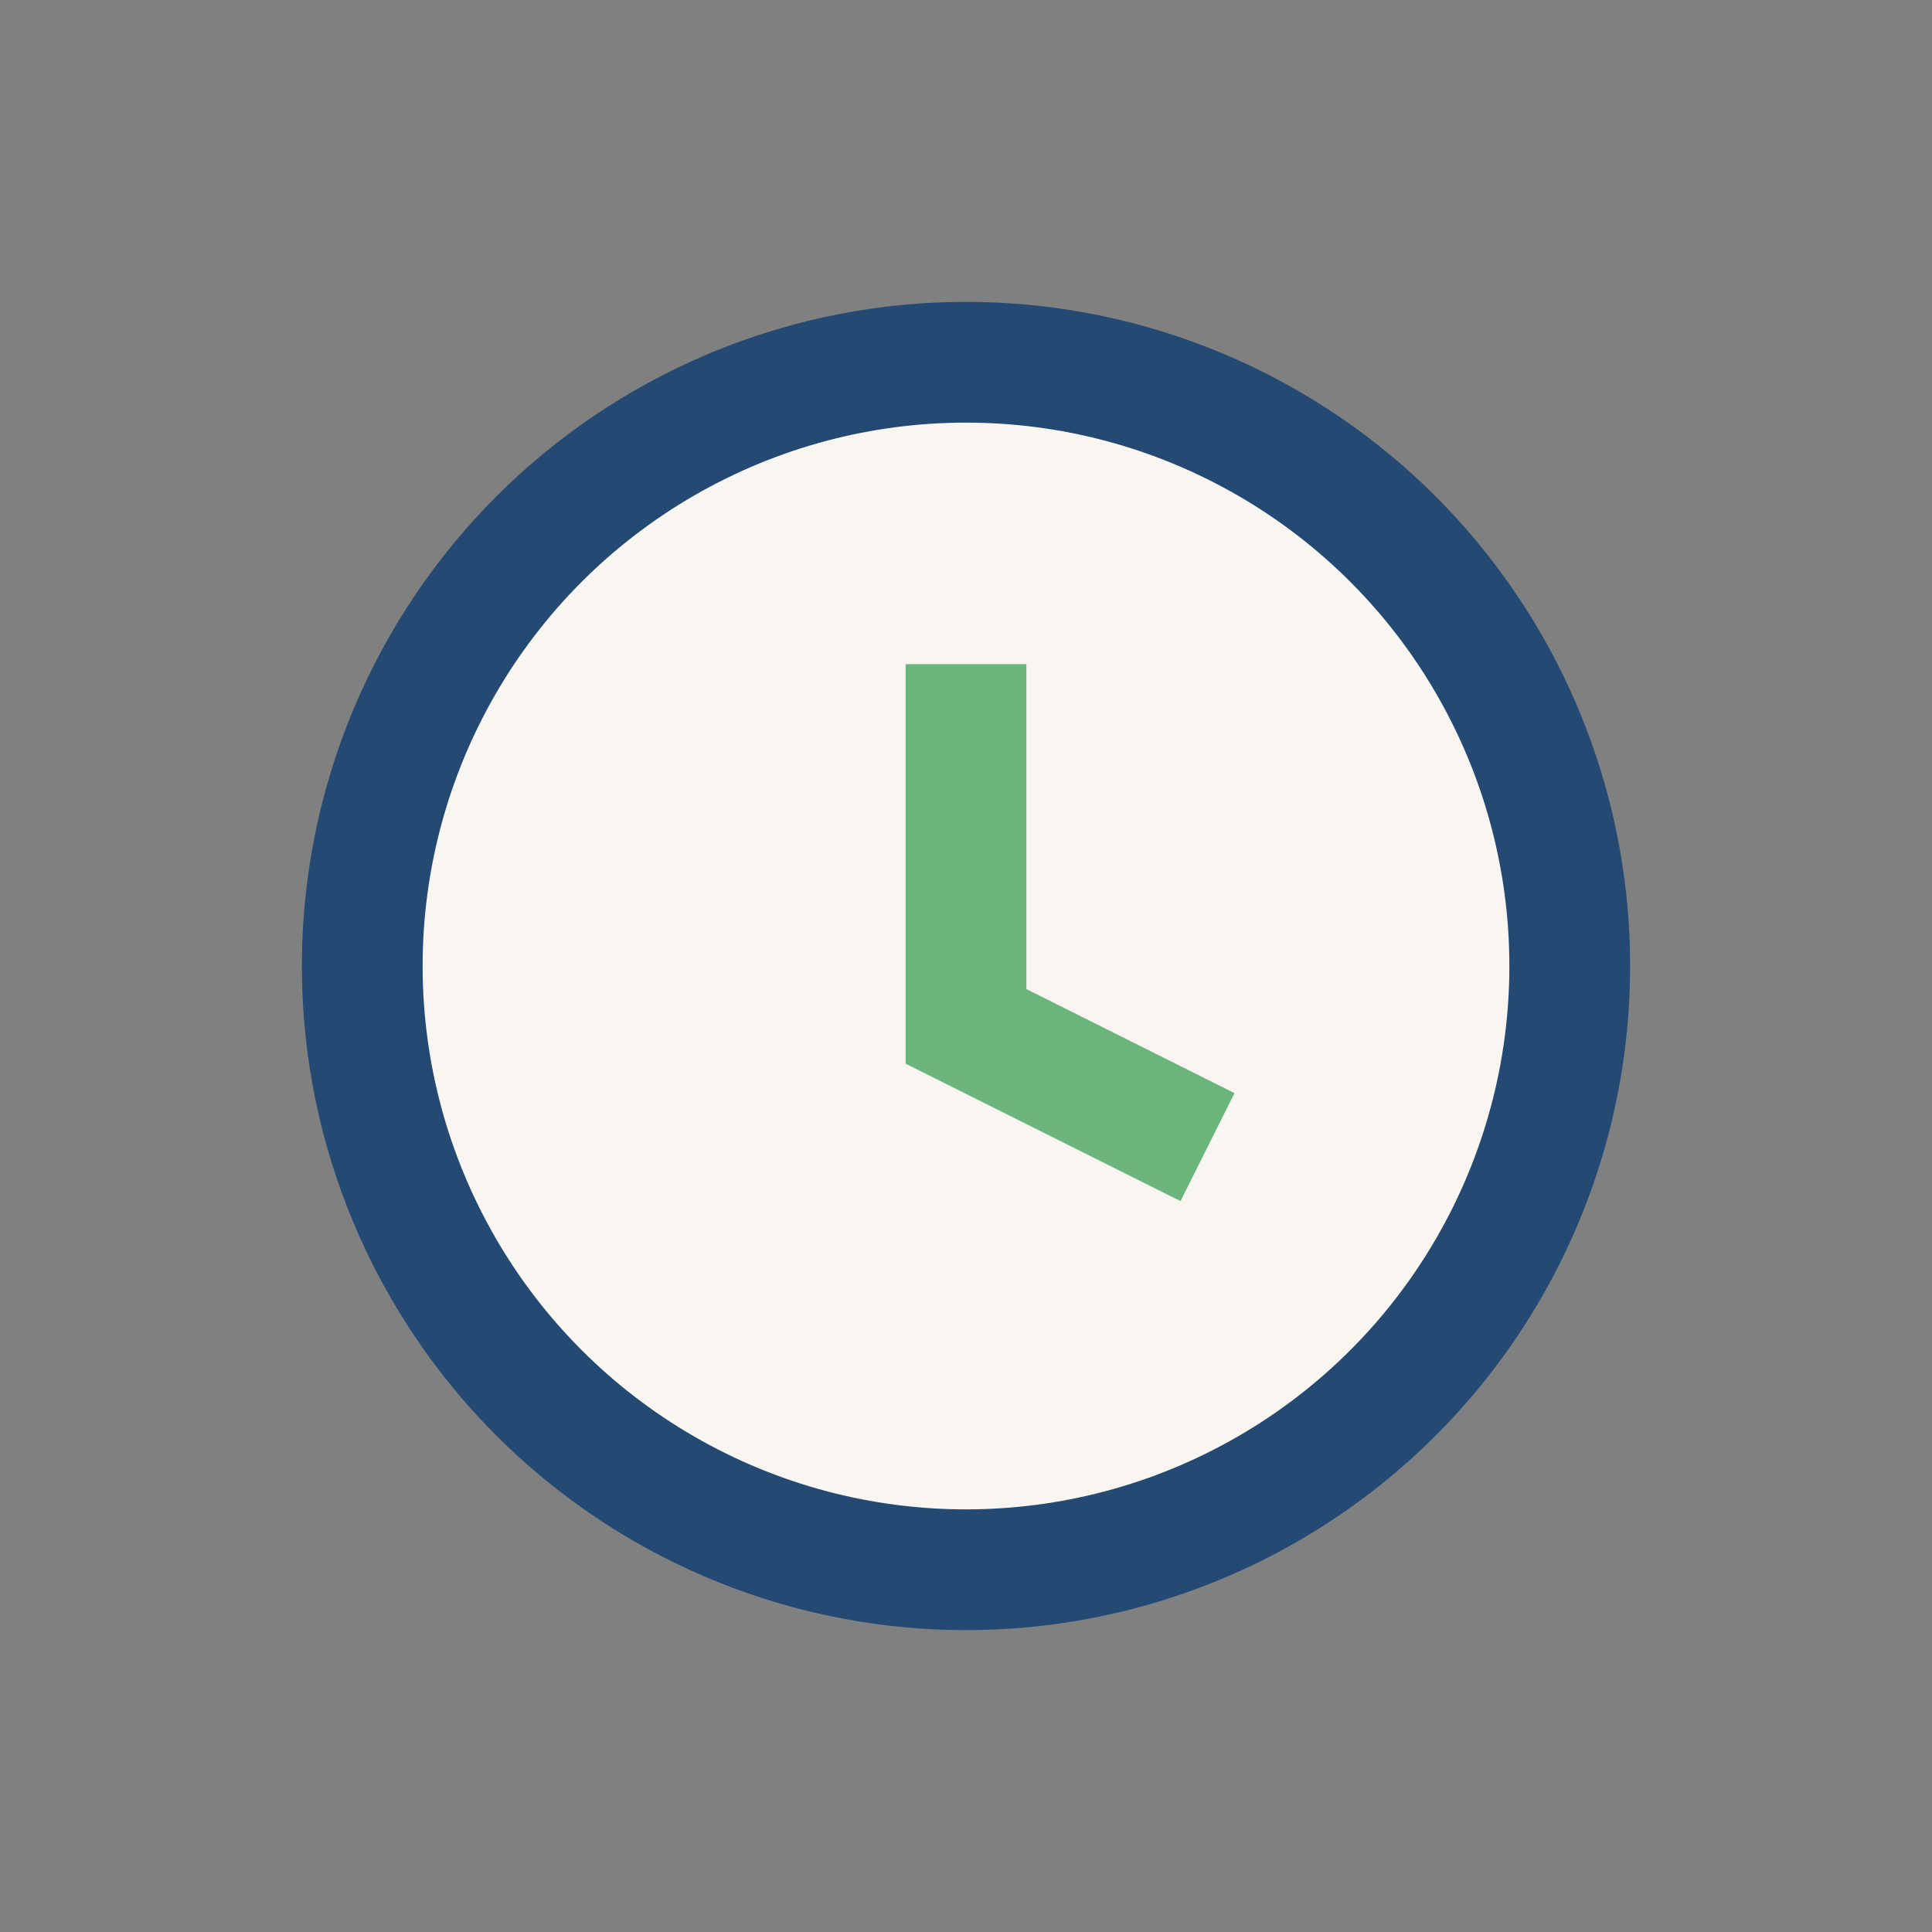
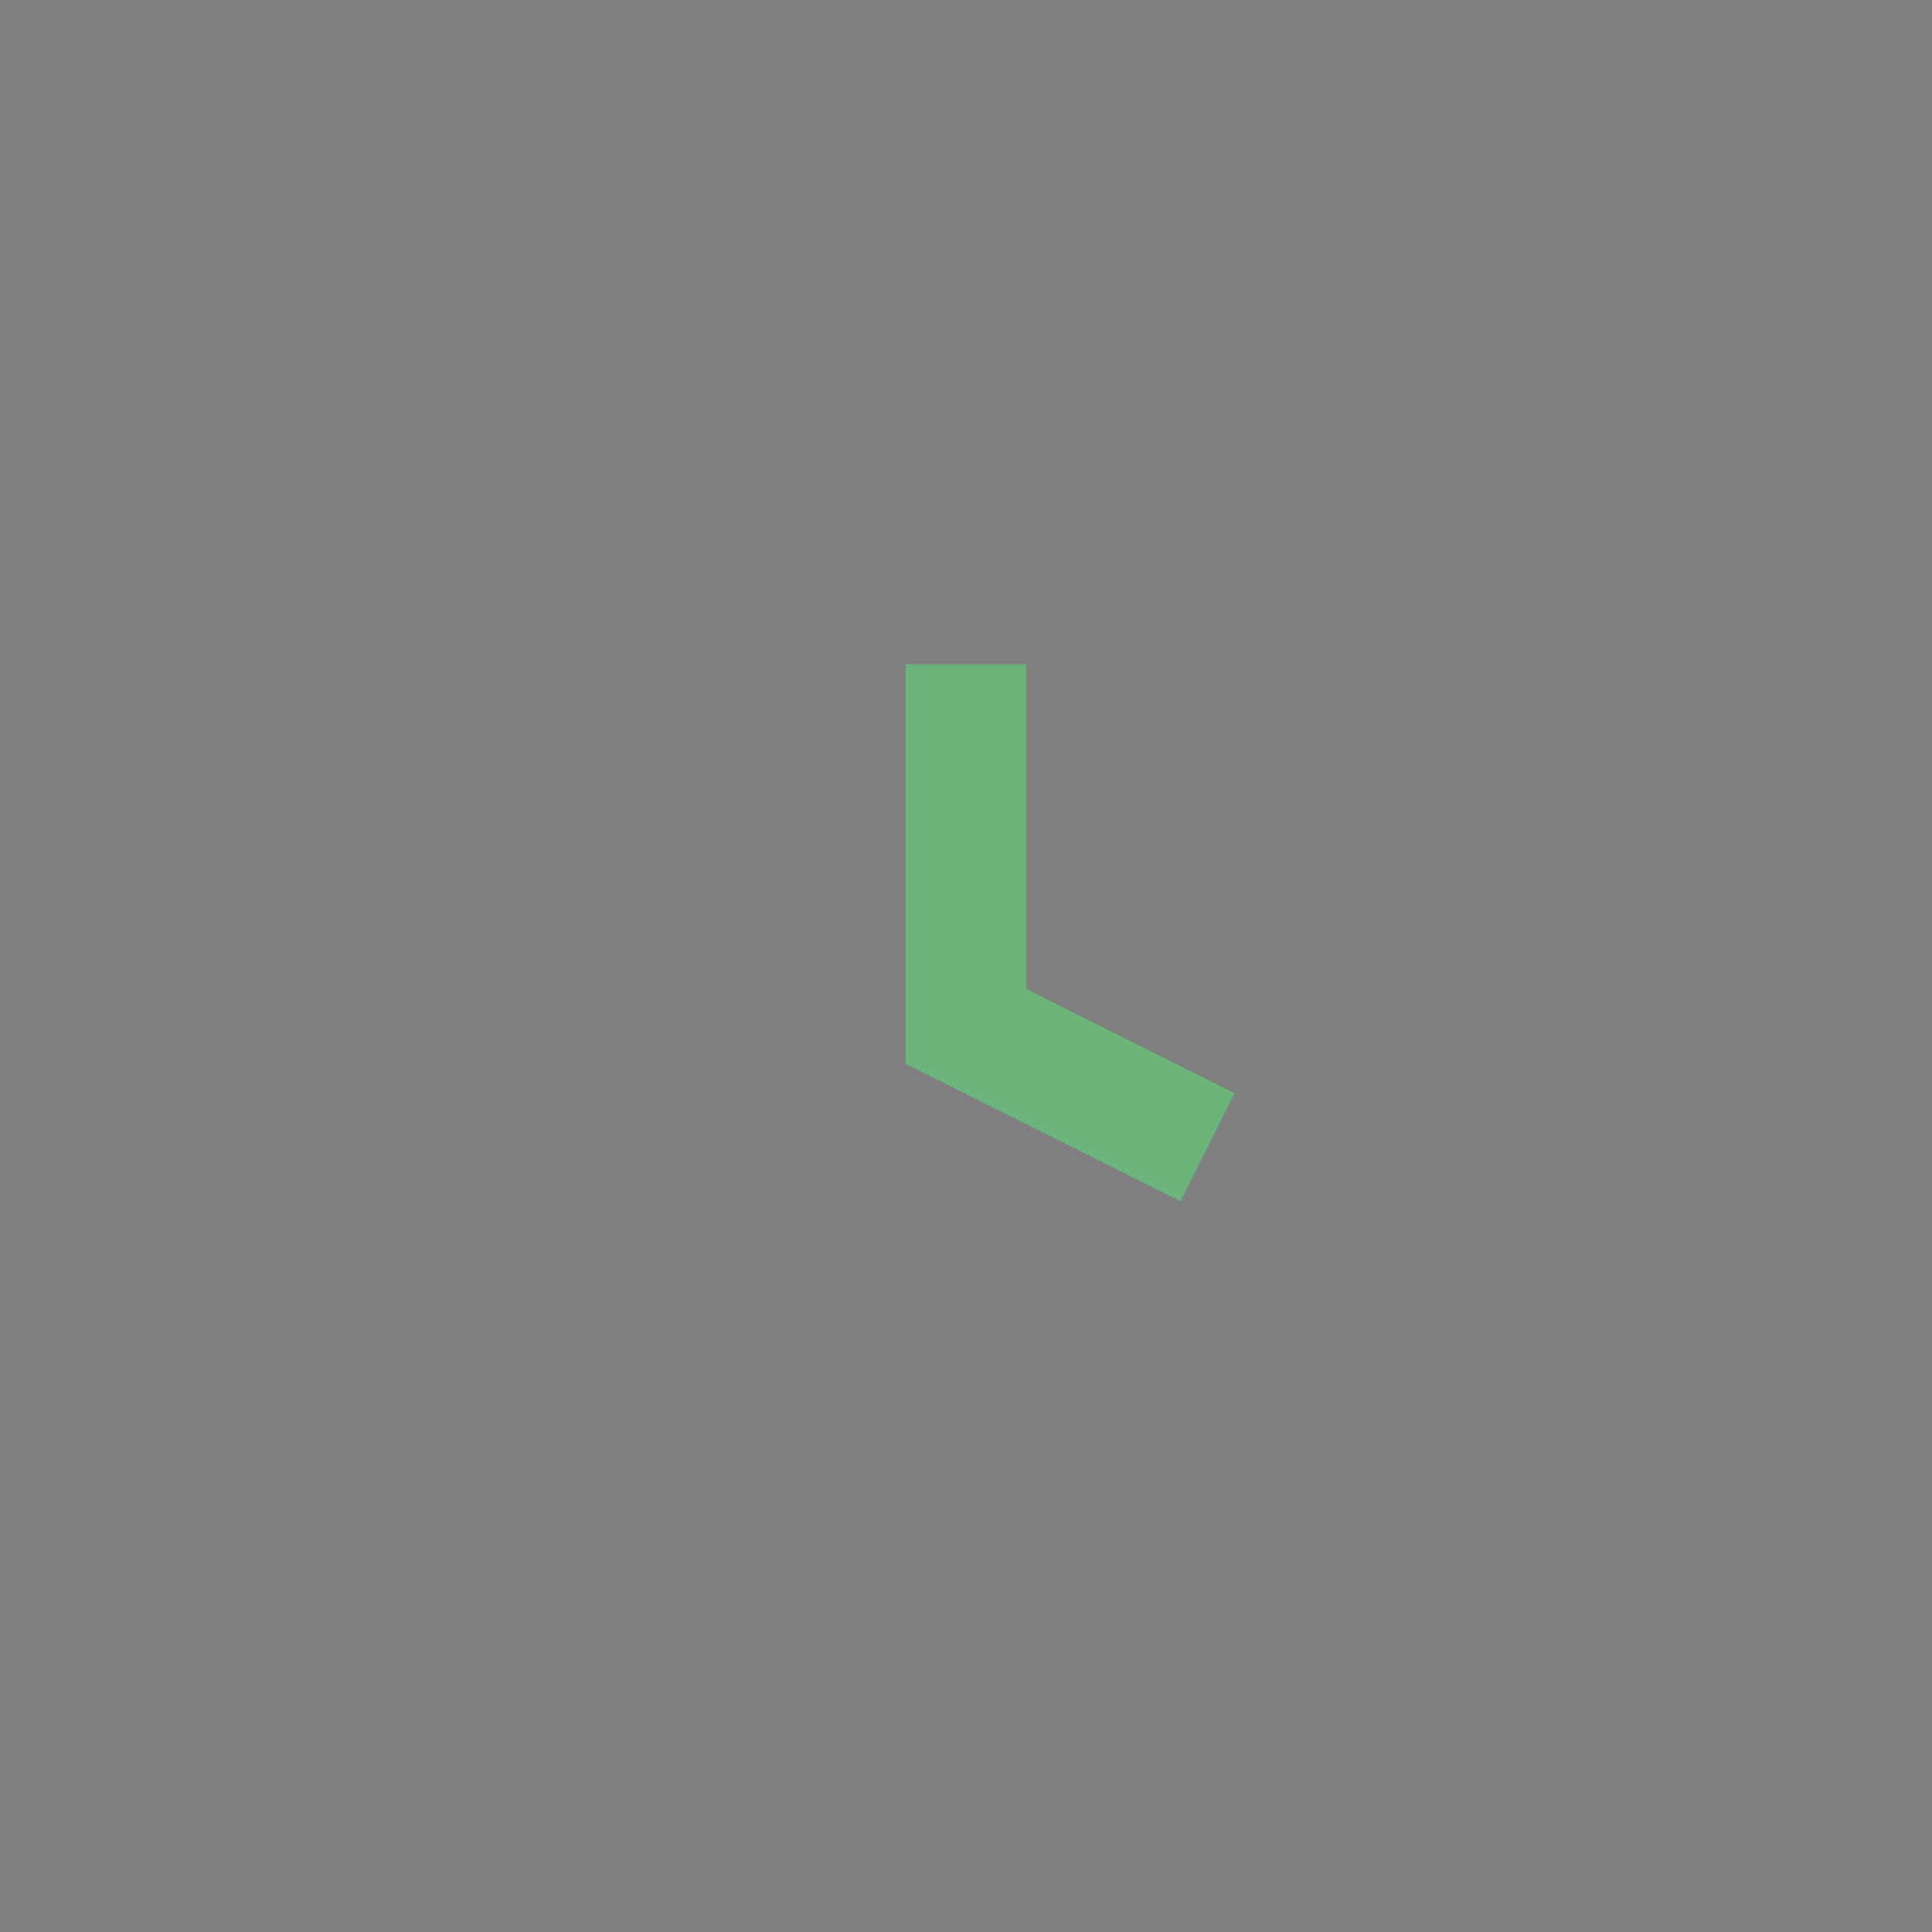
<svg xmlns="http://www.w3.org/2000/svg" width="32" height="32" viewBox="0 0 32 32">
  <rect x="0" y="0" width="32" height="32" fill="#808080" stroke="none" />
-   <circle cx="16" cy="16" r="10" fill="#f9f6f2" stroke="#244a73" stroke-width="2" />
  <path d="M16 11v6l4 2" stroke="#6bb57a" stroke-width="2" fill="none" />
</svg>